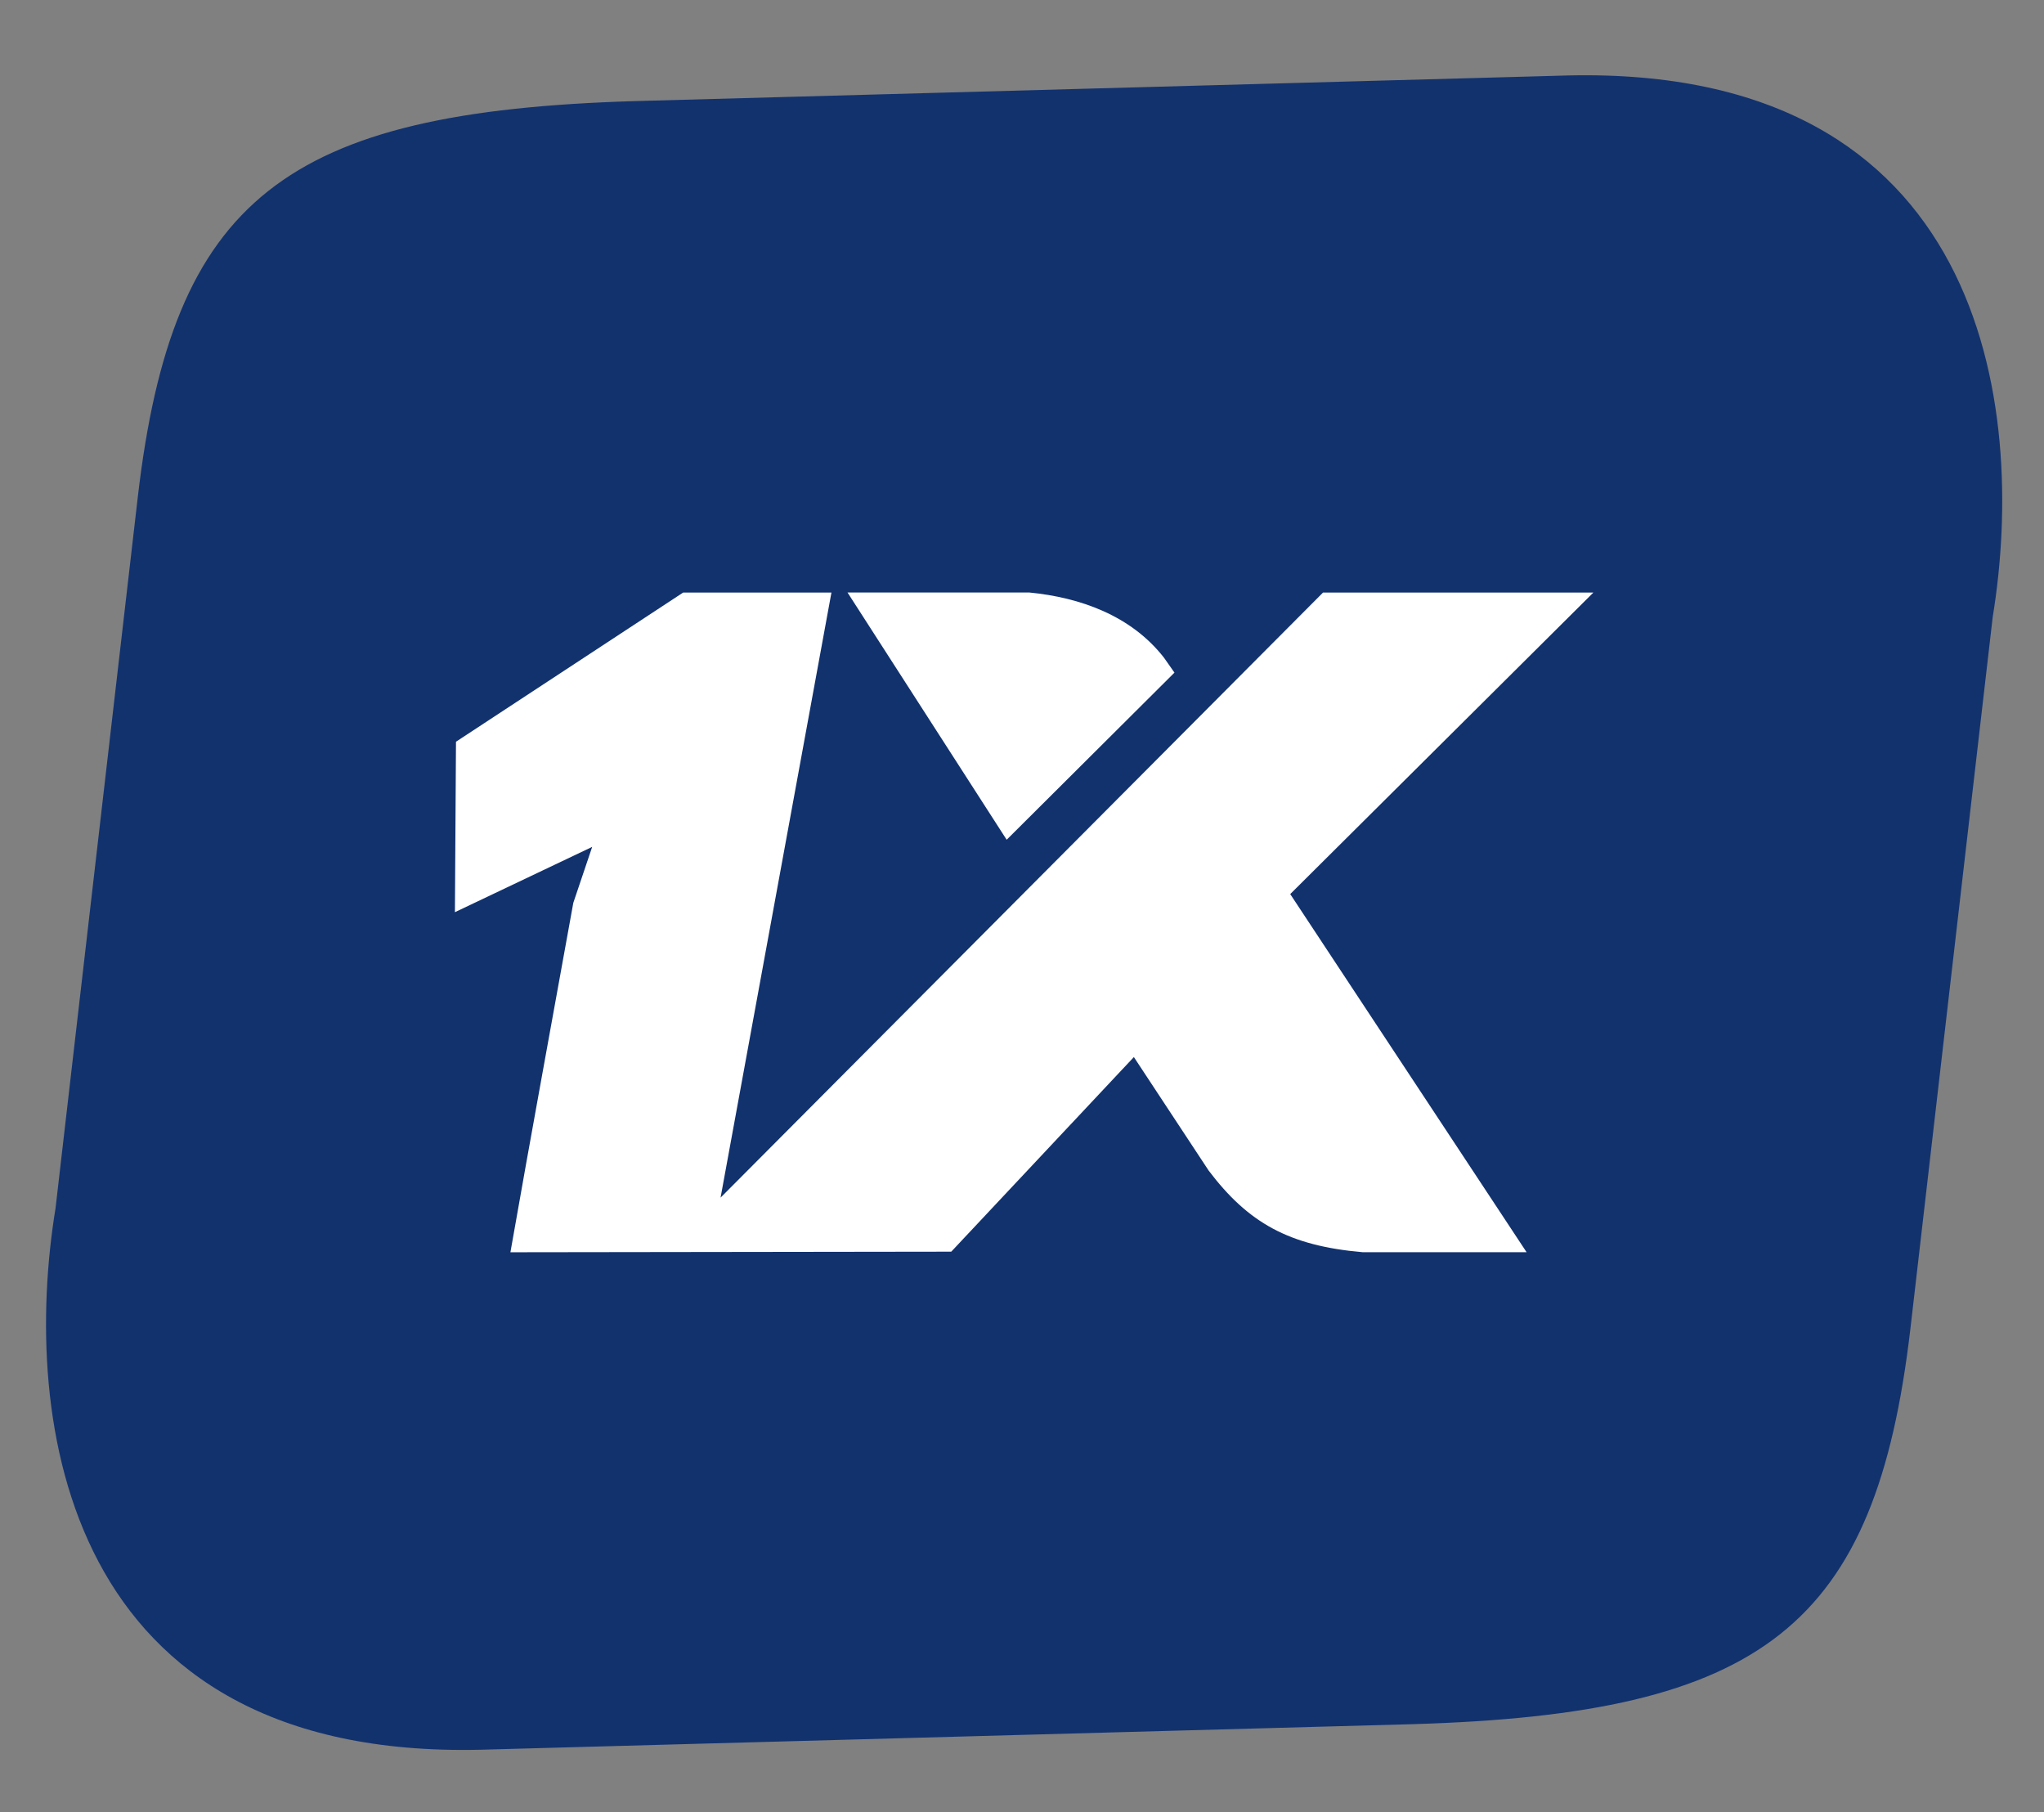
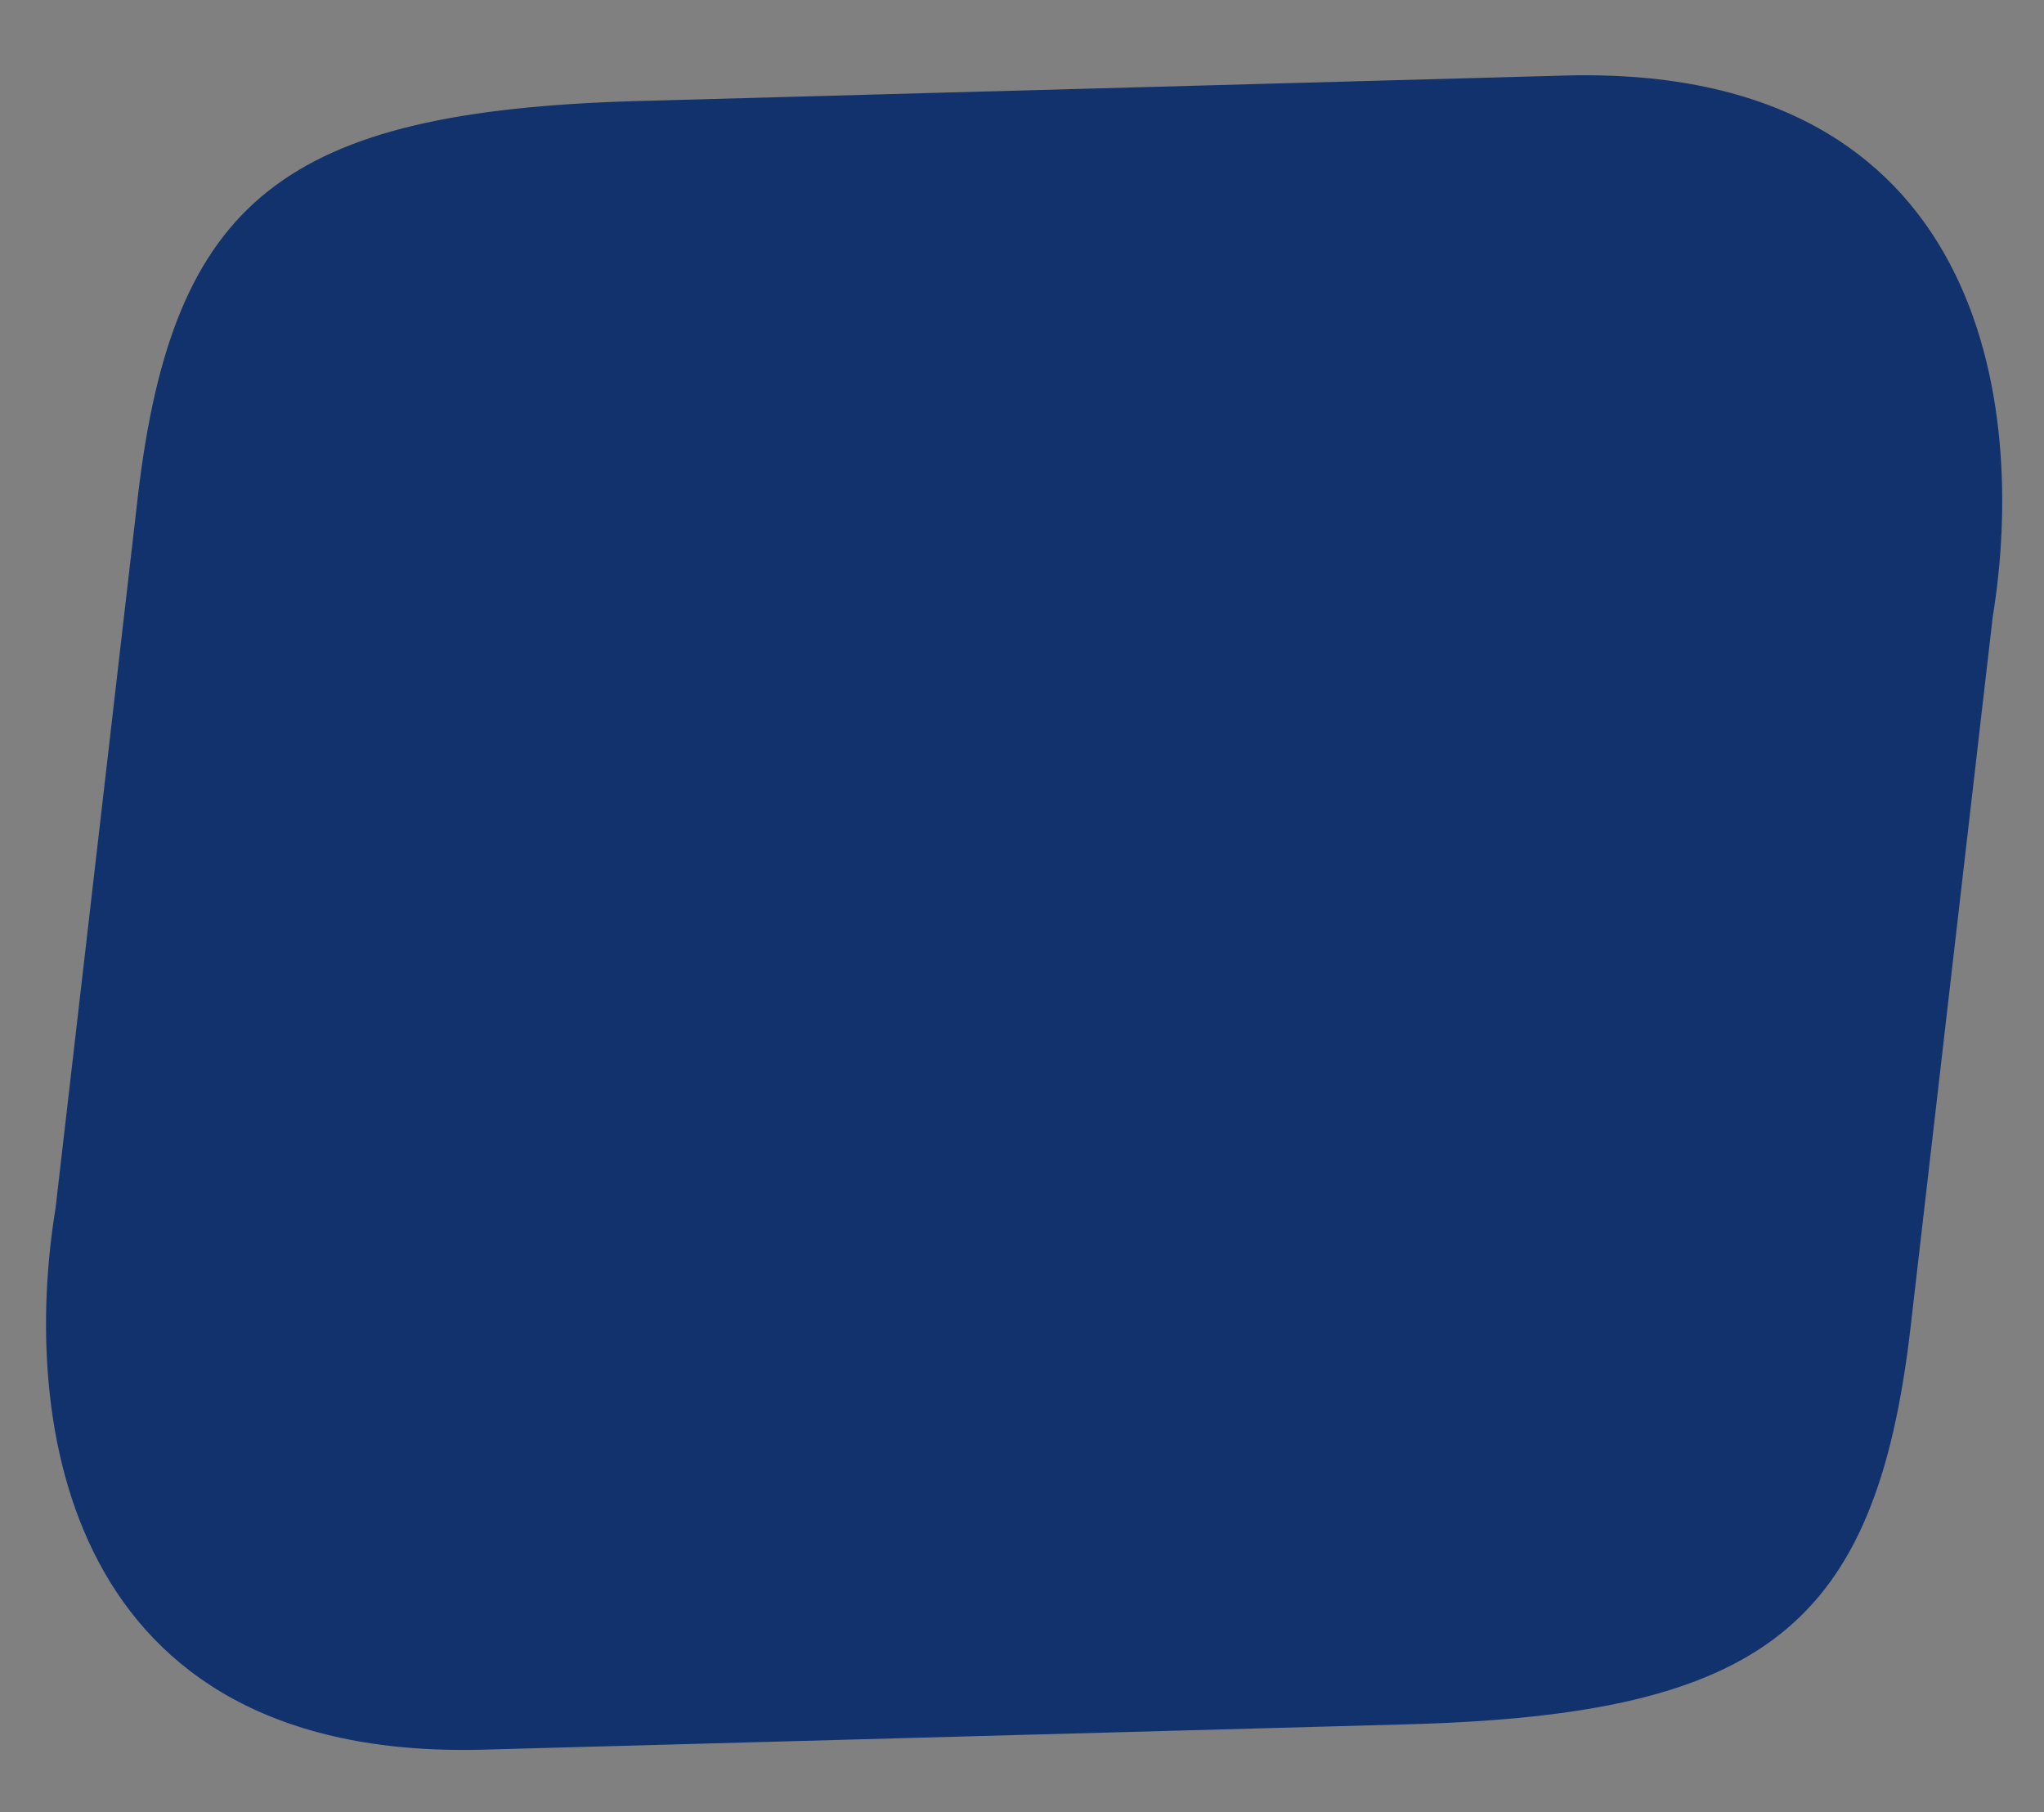
<svg xmlns="http://www.w3.org/2000/svg" version="1.1" id="Layer_1" x="0px" y="0px" viewBox="0 0 417.95 370.54" style="enable-background:new 0 0 417.95 370.54;" xml:space="preserve">
  <rect x="0" y="0" width="417.95" height="370.54" fill="#808080" stroke="none" />
  <style type="text/css">
	.st0{fill-rule:evenodd;clip-rule:evenodd;fill:#12326E;}
	.st1{fill-rule:evenodd;clip-rule:evenodd;fill:#FFFFFF;}
</style>
-   <path class="st0" d="M98.28,357.74c-85.3,2-94.01-67.44-86.92-110.74l16.82-145.42c7.11-60.96,30.07-78.78,101.67-80.91l190.69-5.24  c85.3-2,94.01,67.44,86.92,110.74L390.64,271.6c-7.11,60.96-30.07,78.78-101.67,80.91L98.28,357.74z" />
-   <path class="st1" d="M278.65,256.02h33.5l-48.33-73.22l61.99-61.65h-55.28L147.34,244.86l22.67-123.71h-30.32l-46.45,30.5  l-0.22,34.85l28.07-13.35l-3.86,11.44c-4.29,23.81-8.68,47.61-12.86,71.44l90.14-0.12l37.34-39.79l15.3,23.22  C255.2,249.96,263.49,254.71,278.65,256.02L278.65,256.02z M205.84,171.69l-32.54-50.55h37.18c10.35,1.01,20.78,4.69,27.52,13.32  l2.15,3.06L205.84,171.69z" />
+   <path class="st0" d="M98.28,357.74c-85.3,2-94.01-67.44-86.92-110.74l16.82-145.42c7.11-60.96,30.07-78.78,101.67-80.91l190.69-5.24  c85.3-2,94.01,67.44,86.92,110.74L390.64,271.6c-7.11,60.96-30.07,78.78-101.67,80.91z" />
</svg>